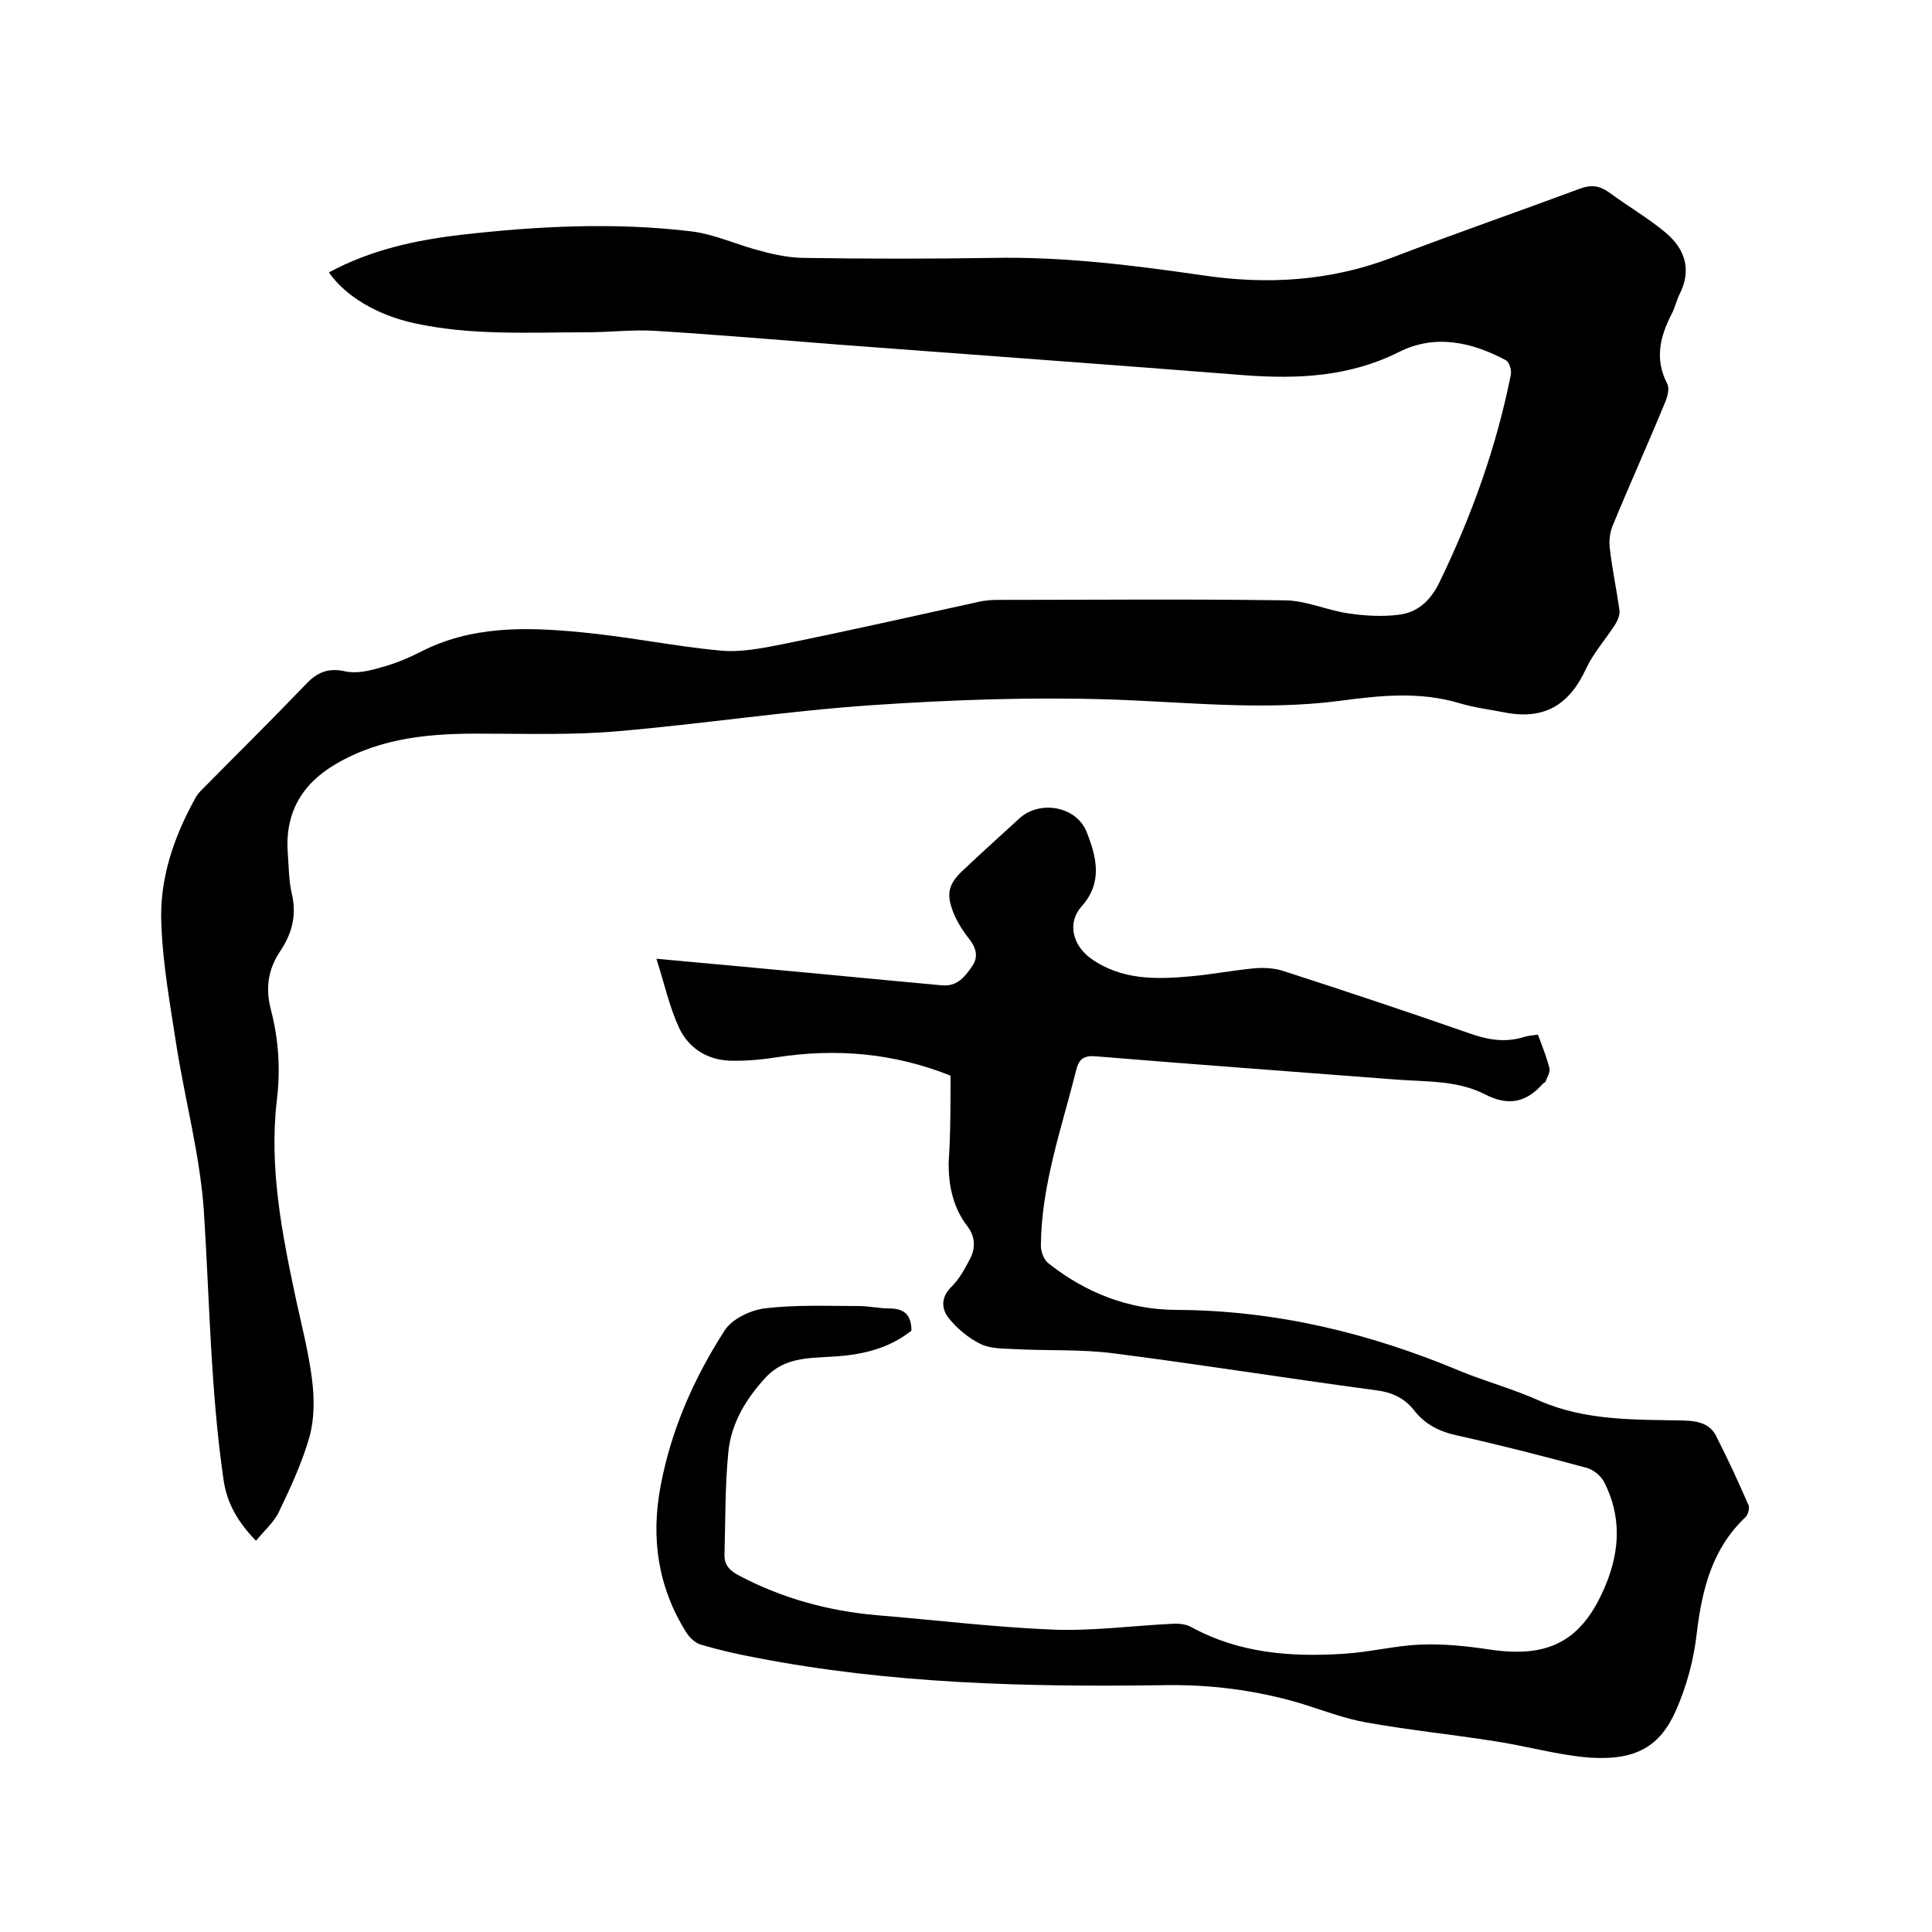
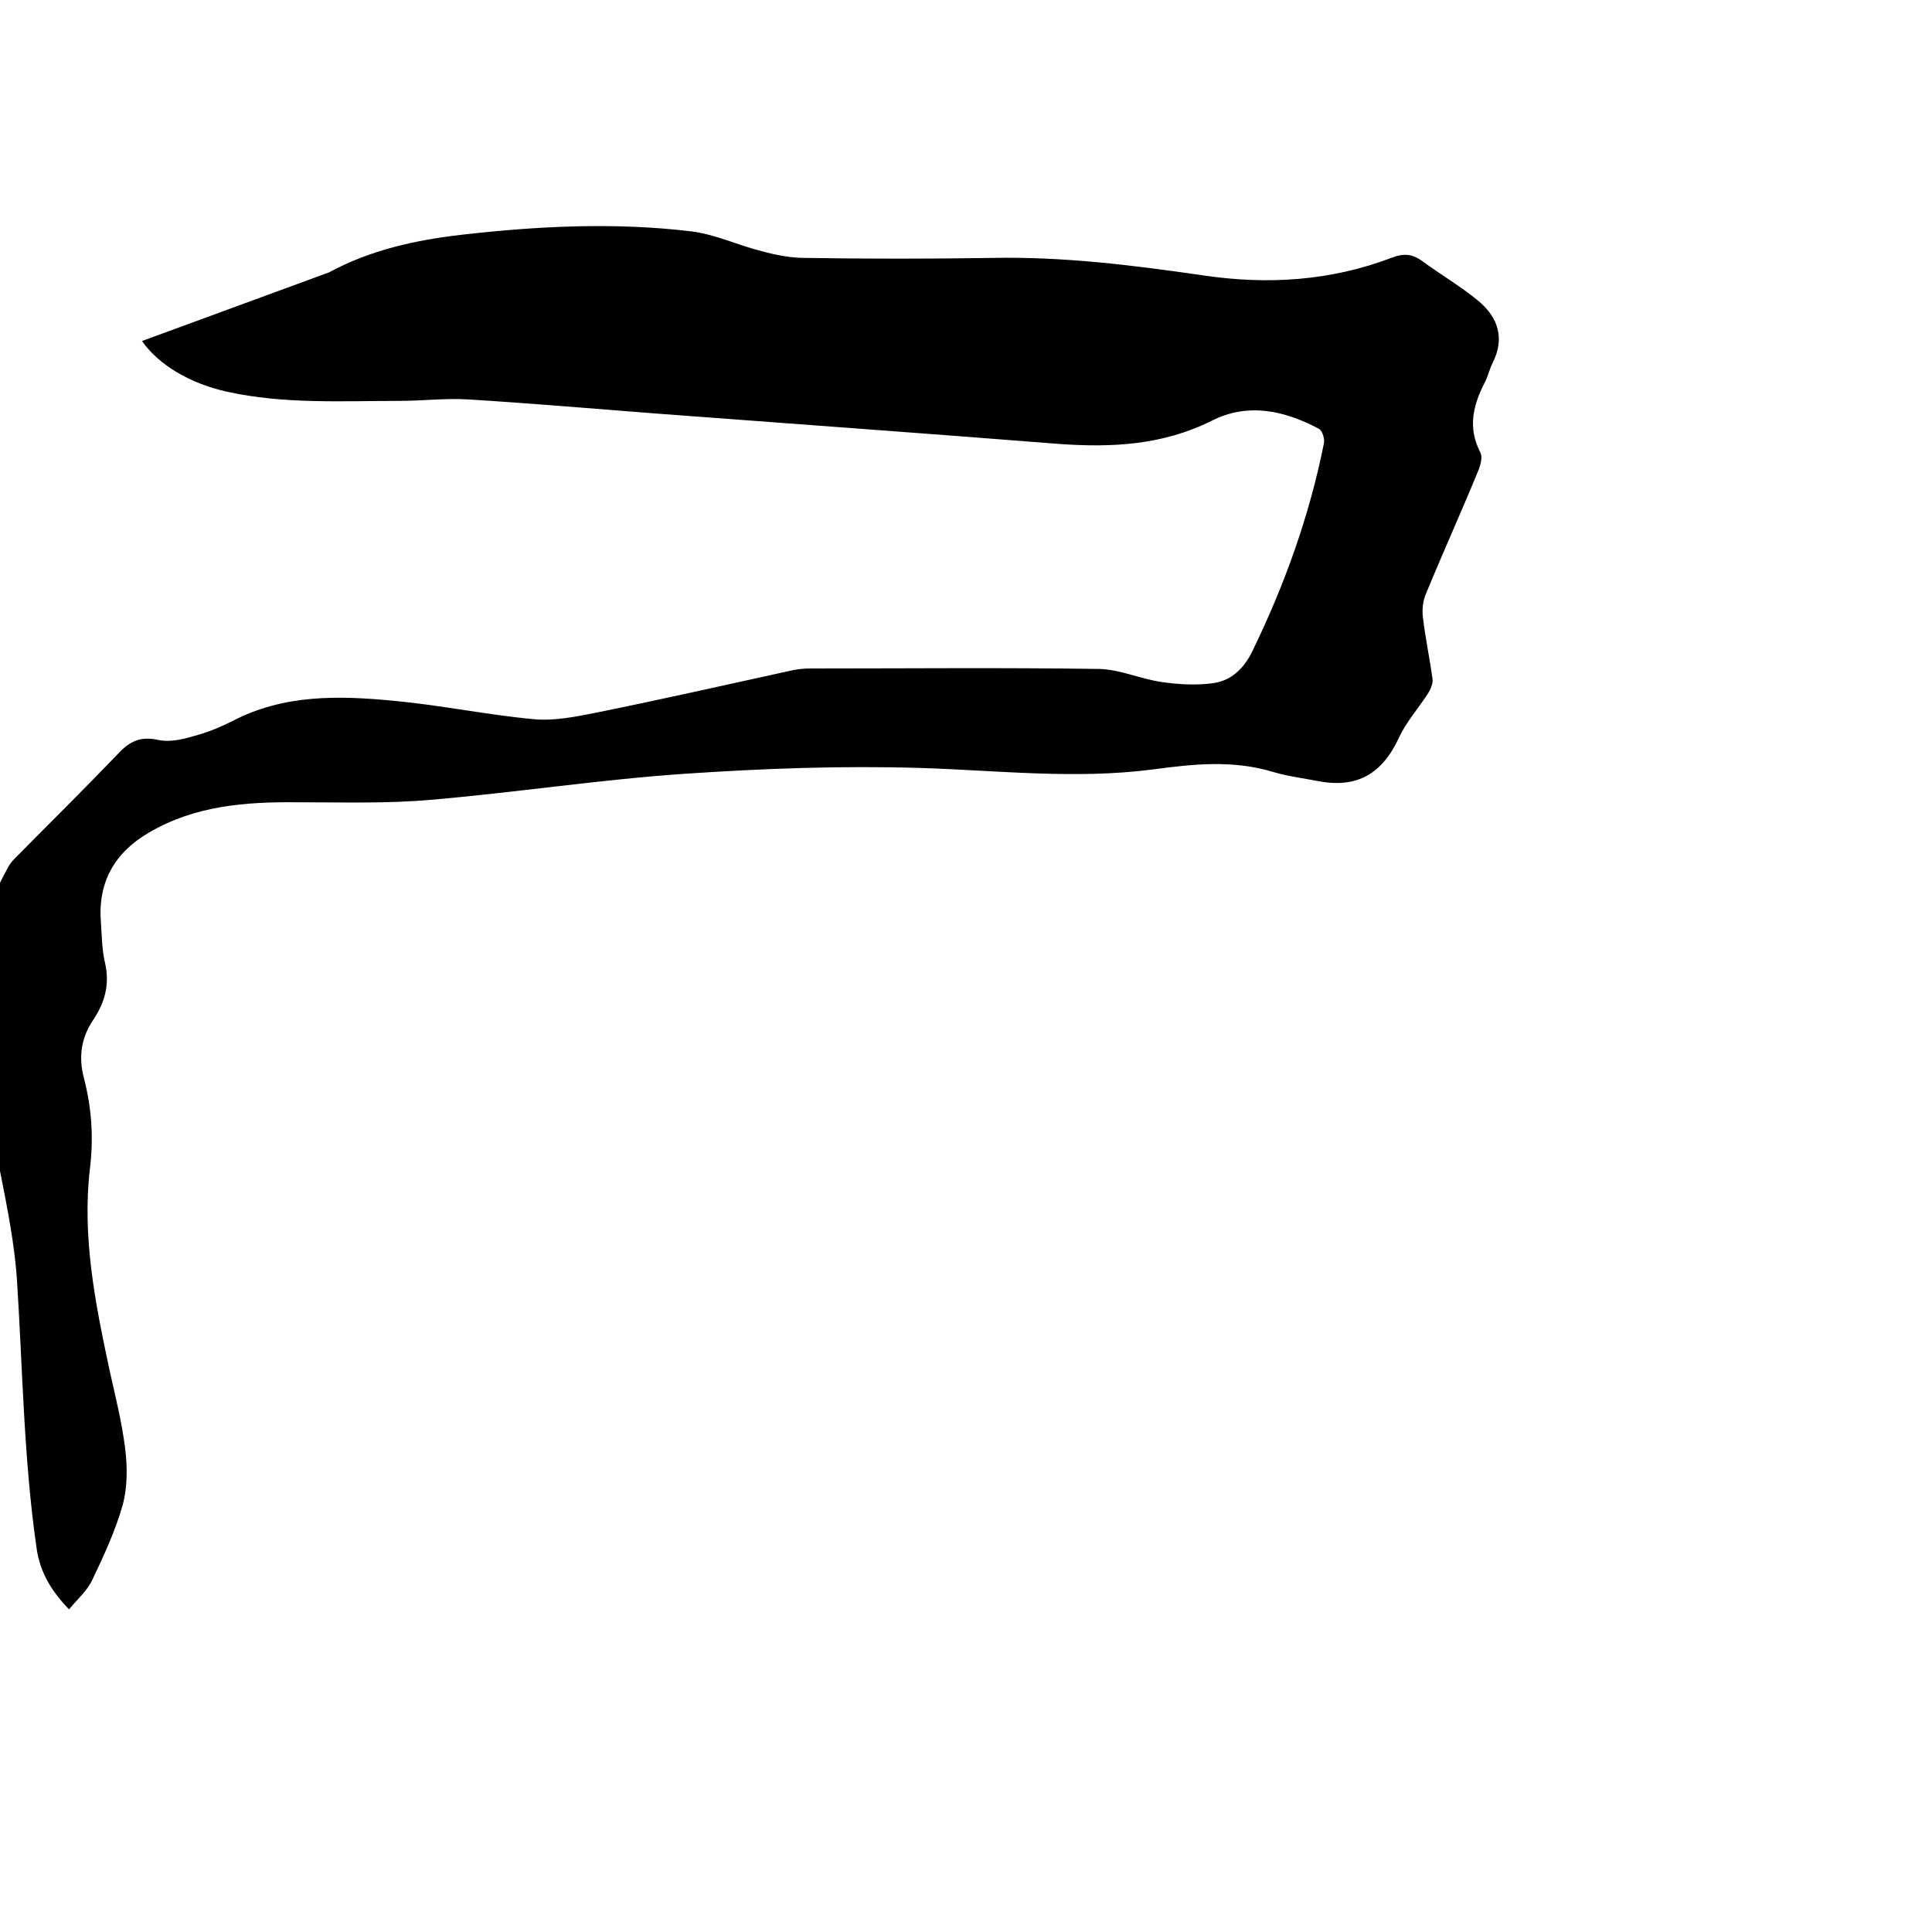
<svg xmlns="http://www.w3.org/2000/svg" enable-background="new 0 0 400 400" viewBox="0 0 400 400">
-   <path d="m68.1 56.4c8.7-4.7 18-6.7 27.5-7.8 15.8-1.8 31.7-2.6 47.5-.7 5 .6 9.7 2.9 14.6 4.1 2.9.8 6 1.4 9 1.4 12.9.2 25.8.2 38.7 0 14.7-.3 29.1 1.5 43.6 3.6 13.4 2 26.5 1.2 39.3-3.7s25.8-9.4 38.7-14.2c2.4-.9 4.1-.7 6.1.7 3.9 2.9 8.1 5.3 11.8 8.4 4 3.4 5.4 7.7 2.8 12.8-.6 1.2-.9 2.6-1.5 3.8-2.5 4.8-3.7 9.5-1 14.7.5 1 0 2.7-.5 3.9-3.5 8.5-7.3 16.9-10.8 25.4-.6 1.4-.8 3.2-.6 4.8.5 4.3 1.4 8.5 2 12.8.1.9-.4 2.1-.9 2.9-2 3.1-4.5 5.9-6 9.1-3.5 7.6-8.7 10.7-16.9 9.1-3.1-.6-6.3-1-9.3-1.9-8.3-2.5-16.6-1.6-24.8-.5-16.1 2.1-32 .2-48.1-.3-16.2-.5-32.6.1-48.8 1.2-17.6 1.2-35.1 3.9-52.7 5.4-9.1.8-18.4.5-27.6.5-10.7-.1-21.2.7-30.7 6.3-7.2 4.2-10.6 10.4-9.9 18.7.2 2.8.2 5.7.9 8.5.9 4.3-.1 7.9-2.4 11.4-2.6 3.8-3.2 7.8-2 12.3 1.6 6.2 2 12.4 1.2 18.8-1.6 14 1.1 27.6 4 41.2 1.2 5.5 2.6 10.9 3.3 16.5.5 3.9.5 8.1-.5 11.8-1.5 5.3-3.9 10.5-6.3 15.5-1 2.2-3 3.9-4.8 6.1-3.8-3.9-6-7.8-6.7-12.5-2.7-18.5-2.9-37.3-4.1-55.9-.8-11.3-3.8-22.5-5.6-33.7-1.3-8.5-2.9-17.1-3.2-25.7-.4-9.1 2.5-17.7 6.9-25.7.3-.6.8-1.3 1.3-1.8 7.2-7.3 14.5-14.5 21.6-21.9 2.4-2.6 4.7-3.6 8.3-2.8 2.3.5 5-.1 7.3-.8 2.7-.7 5.4-1.8 8-3.1 10.7-5.6 22.1-5.3 33.5-4.2 9.7.9 19.2 2.9 28.9 3.8 4.2.4 8.6-.5 12.7-1.3 13.8-2.8 27.5-5.9 41.2-8.9 1.1-.2 2.3-.3 3.5-.3 19.9 0 39.8-.2 59.7.1 4.3.1 8.6 2.1 12.9 2.7 3.4.5 6.9.7 10.2.3 4.1-.4 6.8-3 8.6-6.7 6.7-13.8 11.8-28 14.8-43 .2-.9-.3-2.6-1-3-7.1-3.8-14.7-5.5-22.2-1.7-10.2 5.1-20.8 5.6-31.8 4.8-27.8-2.2-55.7-4.2-83.5-6.3-12.9-1-25.7-2.1-38.6-2.9-4.7-.3-9.5.3-14.3.3-11.9 0-23.9.7-35.7-1.9-7.7-1.7-14.2-5.6-17.6-10.5z" />
-   <path d="m196.8 222.7c-11.8-4.7-23.7-5.7-36-3.8-3.2.5-6.5.8-9.8.7-4.7-.2-8.5-2.7-10.4-6.8-2-4.3-3-9-4.7-14.3 8.4.8 15.6 1.4 22.8 2.1 12.1 1.1 24.2 2.3 36.3 3.4 3.2.3 4.8-1.8 6.3-4 1.4-2 .7-4-.8-5.8-1-1.3-2-2.8-2.7-4.3-2.1-4.7-1.7-6.8 2.1-10.2 3.7-3.5 7.5-6.9 11.2-10.3 4.2-3.8 11.8-2.5 13.9 2.9 2 5.1 3.4 10.4-1.1 15.4-3 3.4-1.8 8 1.9 10.7 6.4 4.6 13.7 4.4 21.1 3.7 4.2-.4 8.4-1.2 12.6-1.6 2-.2 4.2-.1 6.1.5 13 4.2 25.9 8.5 38.8 13 3.7 1.3 7.3 1.9 11.1.7.9-.3 1.8-.3 2.9-.5.9 2.4 1.8 4.6 2.4 7 .2.8-.5 1.8-.8 2.7-.1.2-.3.3-.5.4-3.4 3.9-7.1 4.8-12 2.3-5.8-3-12.3-2.6-18.6-3.1-20.7-1.6-41.4-3.1-62-4.8-2.5-.2-3.5.5-4.1 2.9-3 12-7.2 23.7-7.3 36.3 0 1.2.6 2.9 1.5 3.6 7.8 6.2 16.8 9.7 26.6 9.7 20.6.1 40 4.8 58.8 12.7 5.4 2.2 11 3.7 16.3 6.1 9.6 4.2 19.8 3.9 29.9 4.1 2.9.1 5.4.6 6.7 3.2 2.4 4.7 4.6 9.5 6.7 14.3.3.6-.1 2-.6 2.5-6.9 6.5-9 14.9-10.1 24-.6 5.5-2.1 11-4.3 16-3.3 7.5-8.3 10.4-17.8 9.8-6.6-.5-13.1-2.4-19.7-3.4-8.9-1.4-17.8-2.3-26.7-3.9-4.5-.8-8.9-2.5-13.4-3.9-9.4-2.8-19-4-28.8-3.8-28.2.4-56.3-.3-84.1-5.7-3.8-.7-7.7-1.6-11.4-2.7-1.1-.3-2.3-1.4-3-2.5-5.9-9.4-7.4-19.6-5.3-30.5 2.2-11.6 6.9-22.2 13.2-32 1.5-2.4 5.3-4.2 8.2-4.6 6.5-.8 13-.5 19.6-.5 2.1 0 4.2.5 6.3.5 3.2 0 4.6 1.4 4.6 4.6-4.9 3.9-10.7 5.1-16.8 5.4-4.7.3-9.4.2-13.2 4.1-4.2 4.5-7.3 9.6-7.9 15.6-.7 7-.6 14.1-.8 21.2-.1 2.2 1.1 3.4 3 4.4 8.9 4.7 18.4 7.3 28.4 8.2 12.2 1 24.4 2.5 36.7 3 8.1.3 16.3-.8 24.4-1.2 1.4-.1 3 0 4.2.7 9.9 5.4 20.6 6.2 31.4 5.5 5.4-.3 10.7-1.7 16-1.9 4.7-.2 9.5.3 14.2 1 12.5 1.9 19.4-1.8 24.2-13.5 2.9-7.1 3.2-14.2-.4-21.2-.7-1.3-2.2-2.5-3.6-2.9-8.9-2.4-17.8-4.7-26.8-6.7-3.7-.8-6.7-2.3-9-5.3-2.1-2.6-4.7-3.7-8.1-4.1-18-2.4-36-5.3-54-7.6-6.9-.9-13.9-.5-20.9-.9-2.3-.1-4.9-.1-6.8-1.1-2.4-1.2-4.7-3.1-6.4-5.2s-1.7-4.5.6-6.7c1.6-1.6 2.7-3.7 3.8-5.8 1.1-2.2 1-4.5-.6-6.6-3-3.9-3.9-8.4-3.9-13.1.4-5.9.4-11.9.4-18.1z" />
+   <path d="m68.1 56.4c8.7-4.7 18-6.7 27.5-7.8 15.8-1.8 31.7-2.6 47.5-.7 5 .6 9.7 2.9 14.6 4.1 2.9.8 6 1.4 9 1.4 12.9.2 25.8.2 38.7 0 14.7-.3 29.1 1.5 43.6 3.6 13.4 2 26.5 1.2 39.3-3.7c2.4-.9 4.1-.7 6.1.7 3.9 2.9 8.1 5.3 11.8 8.4 4 3.4 5.4 7.7 2.8 12.8-.6 1.2-.9 2.6-1.5 3.8-2.5 4.8-3.7 9.5-1 14.7.5 1 0 2.7-.5 3.9-3.5 8.5-7.3 16.9-10.8 25.4-.6 1.4-.8 3.2-.6 4.8.5 4.3 1.4 8.5 2 12.8.1.9-.4 2.1-.9 2.9-2 3.1-4.5 5.9-6 9.1-3.5 7.6-8.7 10.7-16.9 9.1-3.1-.6-6.3-1-9.3-1.9-8.3-2.5-16.6-1.6-24.8-.5-16.1 2.1-32 .2-48.1-.3-16.2-.5-32.6.1-48.8 1.2-17.6 1.2-35.1 3.9-52.7 5.4-9.1.8-18.4.5-27.6.5-10.7-.1-21.2.7-30.7 6.3-7.2 4.2-10.6 10.4-9.9 18.7.2 2.8.2 5.7.9 8.5.9 4.3-.1 7.9-2.4 11.4-2.6 3.8-3.2 7.8-2 12.3 1.6 6.2 2 12.4 1.2 18.8-1.6 14 1.1 27.6 4 41.2 1.2 5.5 2.6 10.9 3.3 16.5.5 3.9.5 8.1-.5 11.8-1.5 5.3-3.9 10.5-6.3 15.5-1 2.2-3 3.9-4.8 6.1-3.8-3.9-6-7.8-6.7-12.5-2.7-18.5-2.9-37.3-4.1-55.9-.8-11.3-3.8-22.5-5.6-33.7-1.3-8.5-2.9-17.1-3.2-25.7-.4-9.1 2.5-17.7 6.9-25.7.3-.6.8-1.3 1.3-1.8 7.2-7.3 14.5-14.5 21.6-21.9 2.4-2.6 4.7-3.6 8.3-2.8 2.3.5 5-.1 7.3-.8 2.7-.7 5.4-1.8 8-3.1 10.7-5.6 22.1-5.3 33.5-4.2 9.7.9 19.2 2.9 28.9 3.8 4.2.4 8.6-.5 12.7-1.3 13.8-2.8 27.5-5.9 41.2-8.9 1.1-.2 2.3-.3 3.5-.3 19.9 0 39.8-.2 59.7.1 4.3.1 8.6 2.1 12.9 2.7 3.4.5 6.9.7 10.2.3 4.1-.4 6.8-3 8.6-6.7 6.7-13.8 11.8-28 14.8-43 .2-.9-.3-2.6-1-3-7.1-3.8-14.7-5.5-22.2-1.7-10.2 5.1-20.8 5.6-31.8 4.8-27.8-2.2-55.7-4.2-83.5-6.3-12.9-1-25.7-2.1-38.6-2.9-4.7-.3-9.5.3-14.3.3-11.9 0-23.9.7-35.7-1.9-7.7-1.7-14.2-5.6-17.6-10.5z" />
</svg>